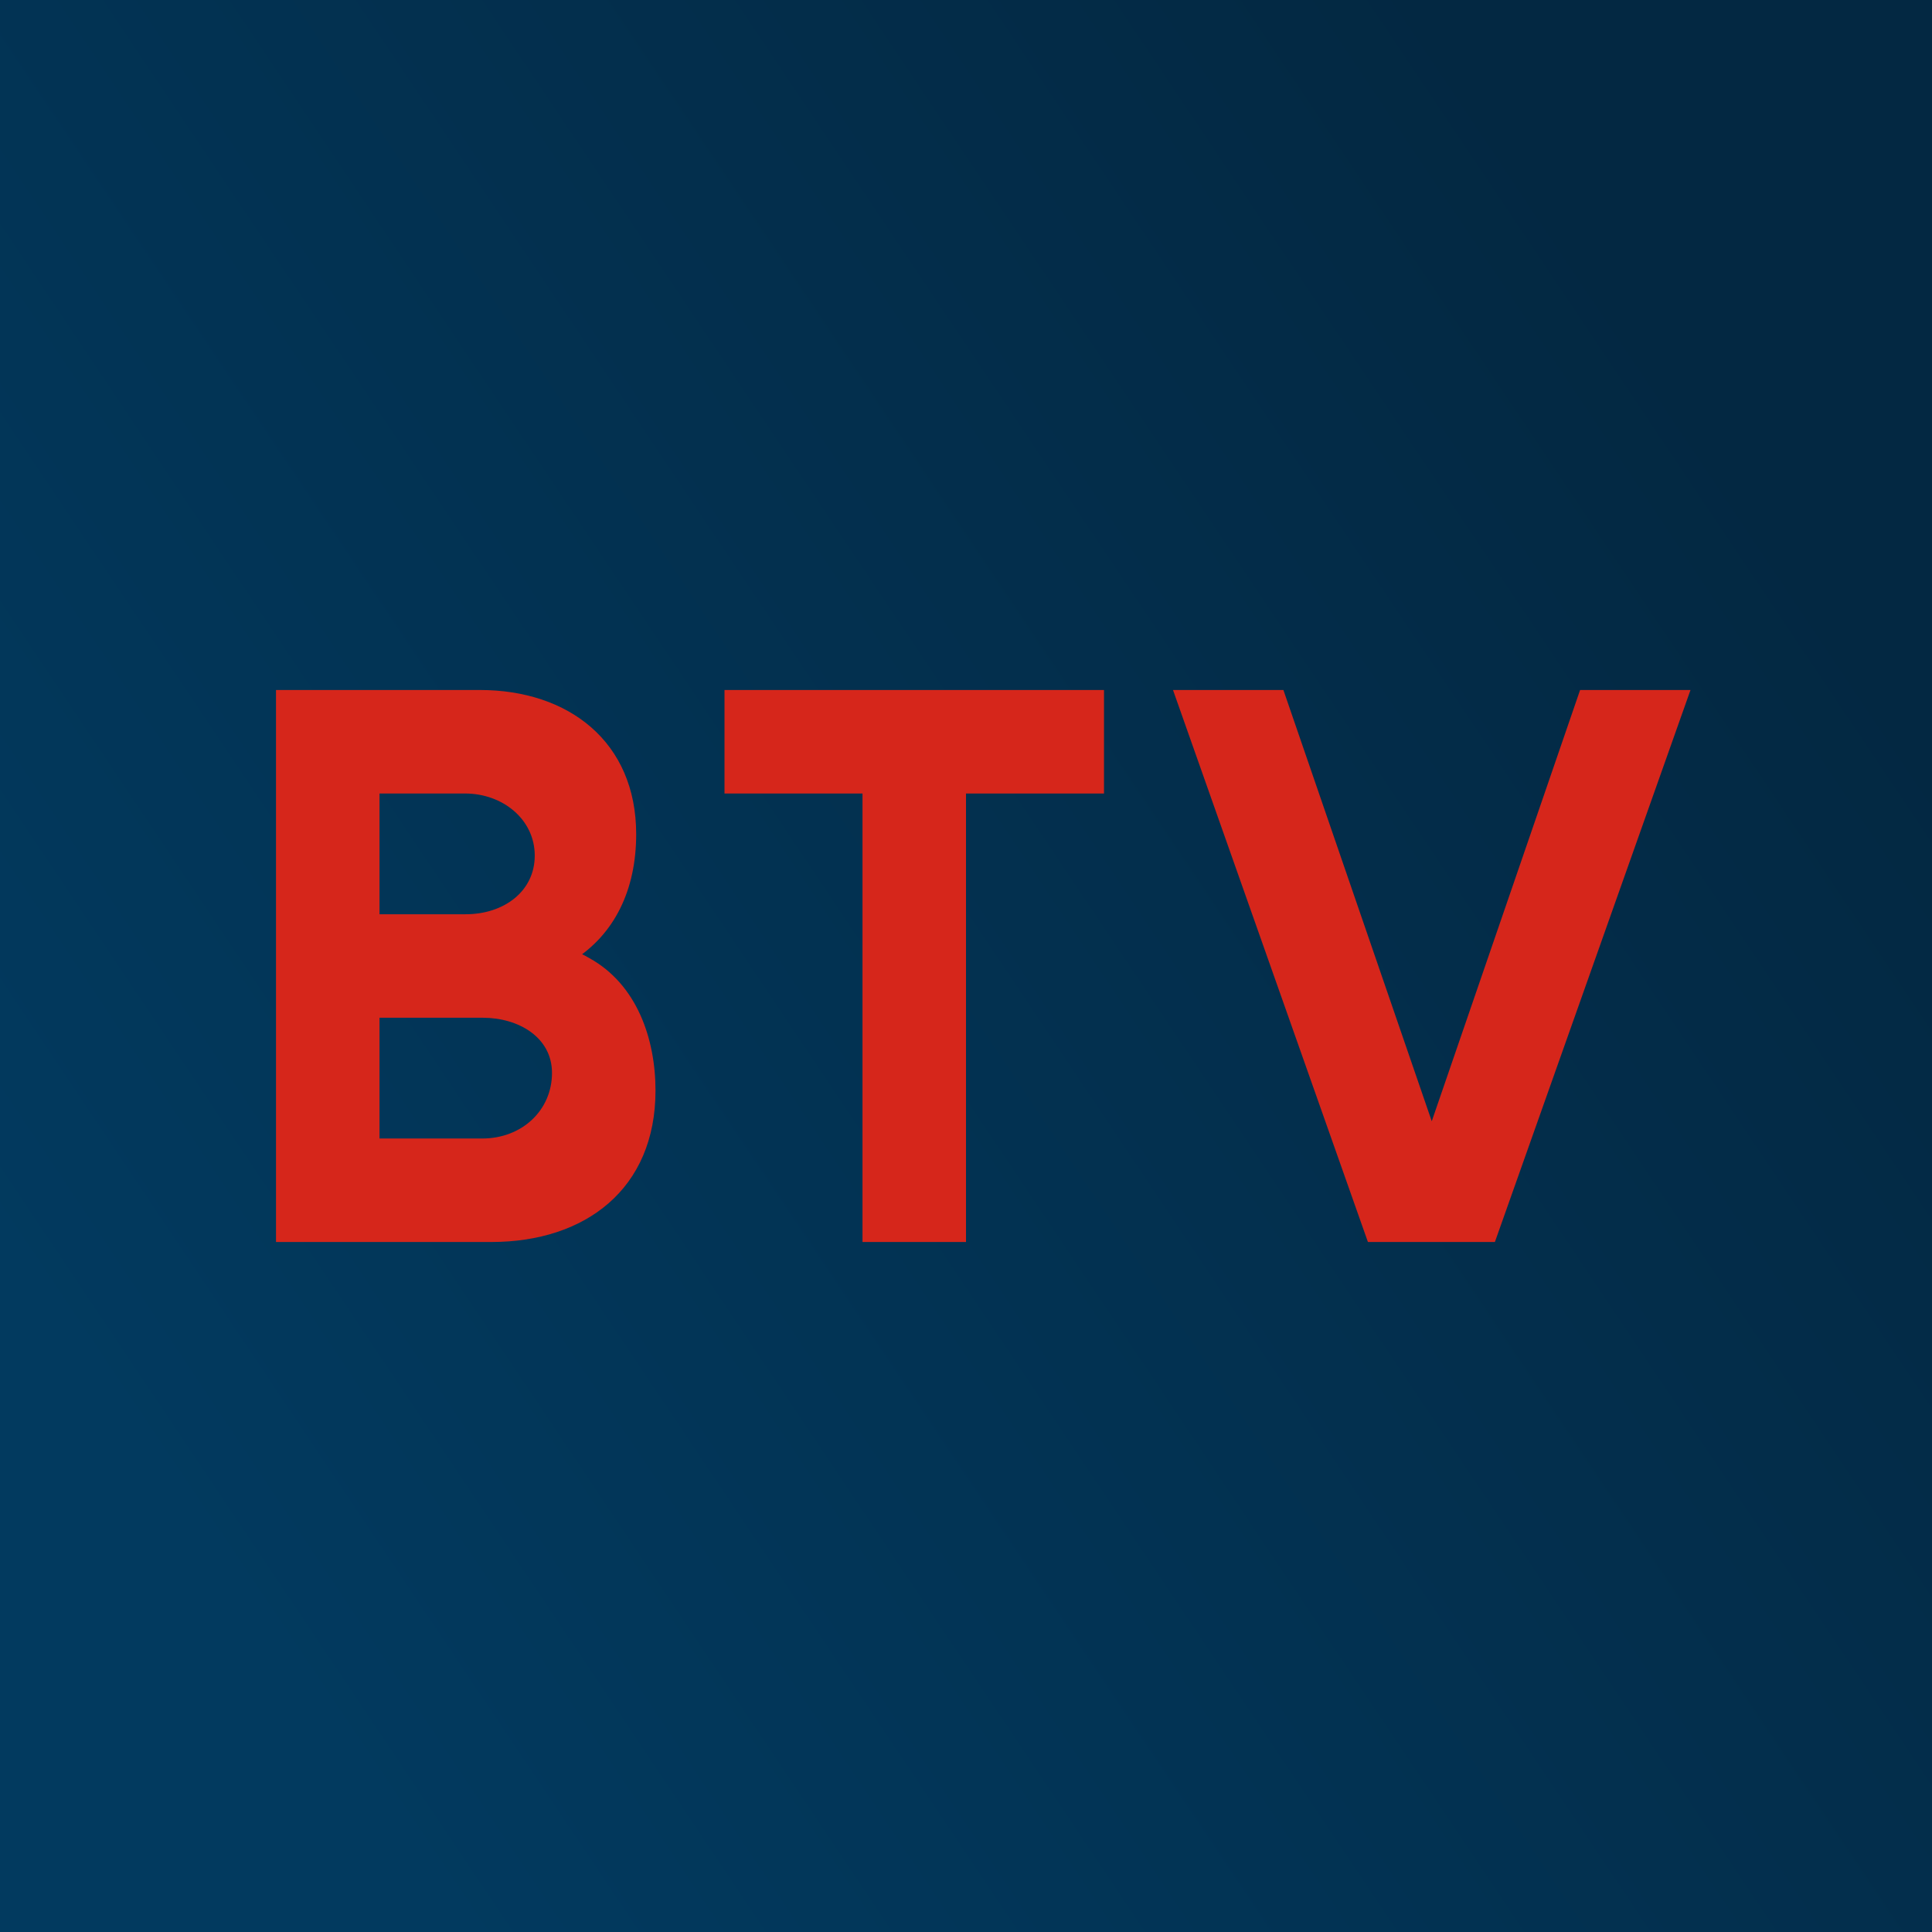
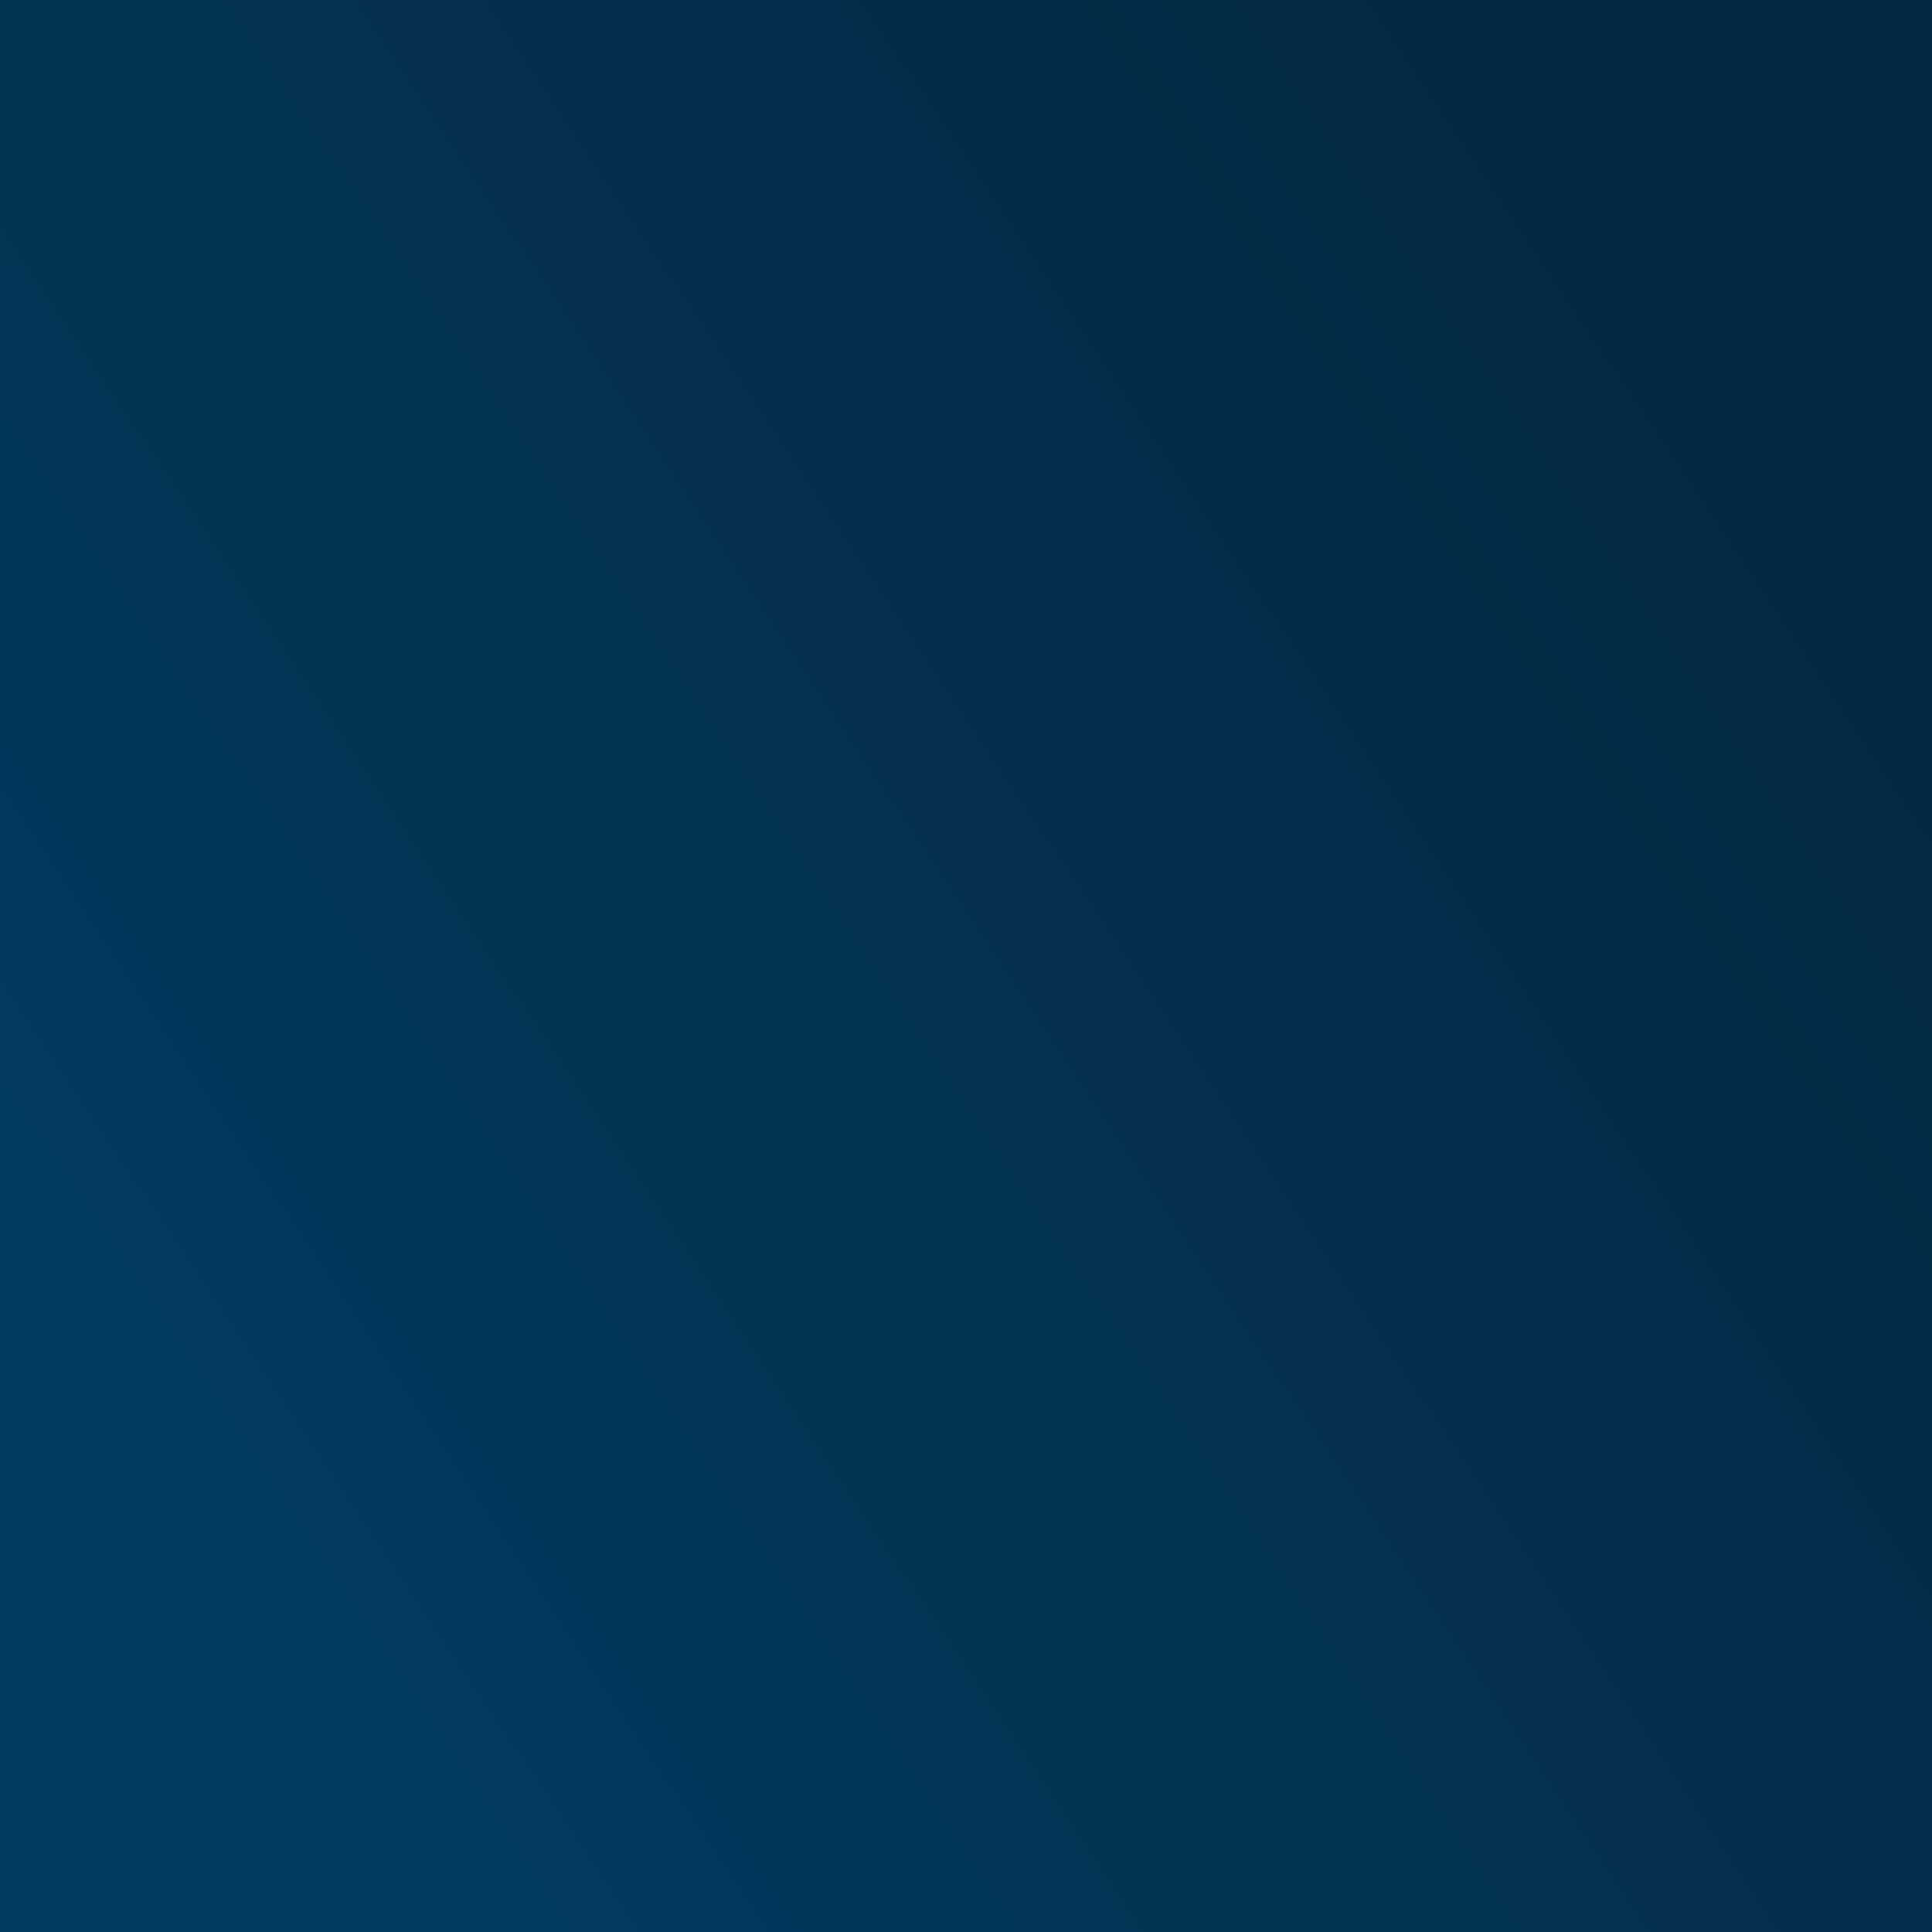
<svg xmlns="http://www.w3.org/2000/svg" width="56" height="56" viewBox="0 0 56 56">
  <path fill="url(#azfoaxacc)" d="M0 0h56v56H0z" />
-   <path d="M8 36V20h5.91c2.57 0 4.53 1.5 4.53 4.18 0 1.63-.64 2.9-1.8 3.64-.56.35-1.24.52-2.02.52l.33-1.1c.82 0 1.53.18 2.13.53 1.38.76 1.92 2.34 1.92 3.84 0 2.85-2.03 4.39-4.76 4.39H8Zm3-3h2.98c1.15 0 2.02-.82 2.02-1.9 0-1.04-.98-1.6-2-1.6h-3.98v-3h3.48c1.1 0 2-.66 2-1.7 0-1.05-.93-1.8-2.02-1.8H11v10ZM25 36V23h-4v-3h11v3h-4v13h-3ZM39.65 36 34 20h3.2l4.3 12.5L45.8 20H49l-5.67 16h-3.68Z" fill="#D6261B" />
  <defs>
    <linearGradient id="azfoaxacc" x1="5" y1="44" x2="50.5" y2="13.5" gradientUnits="userSpaceOnUse">
      <stop stop-color="#023A5F" />
      <stop offset="1" stop-color="#032842" />
    </linearGradient>
  </defs>
</svg>